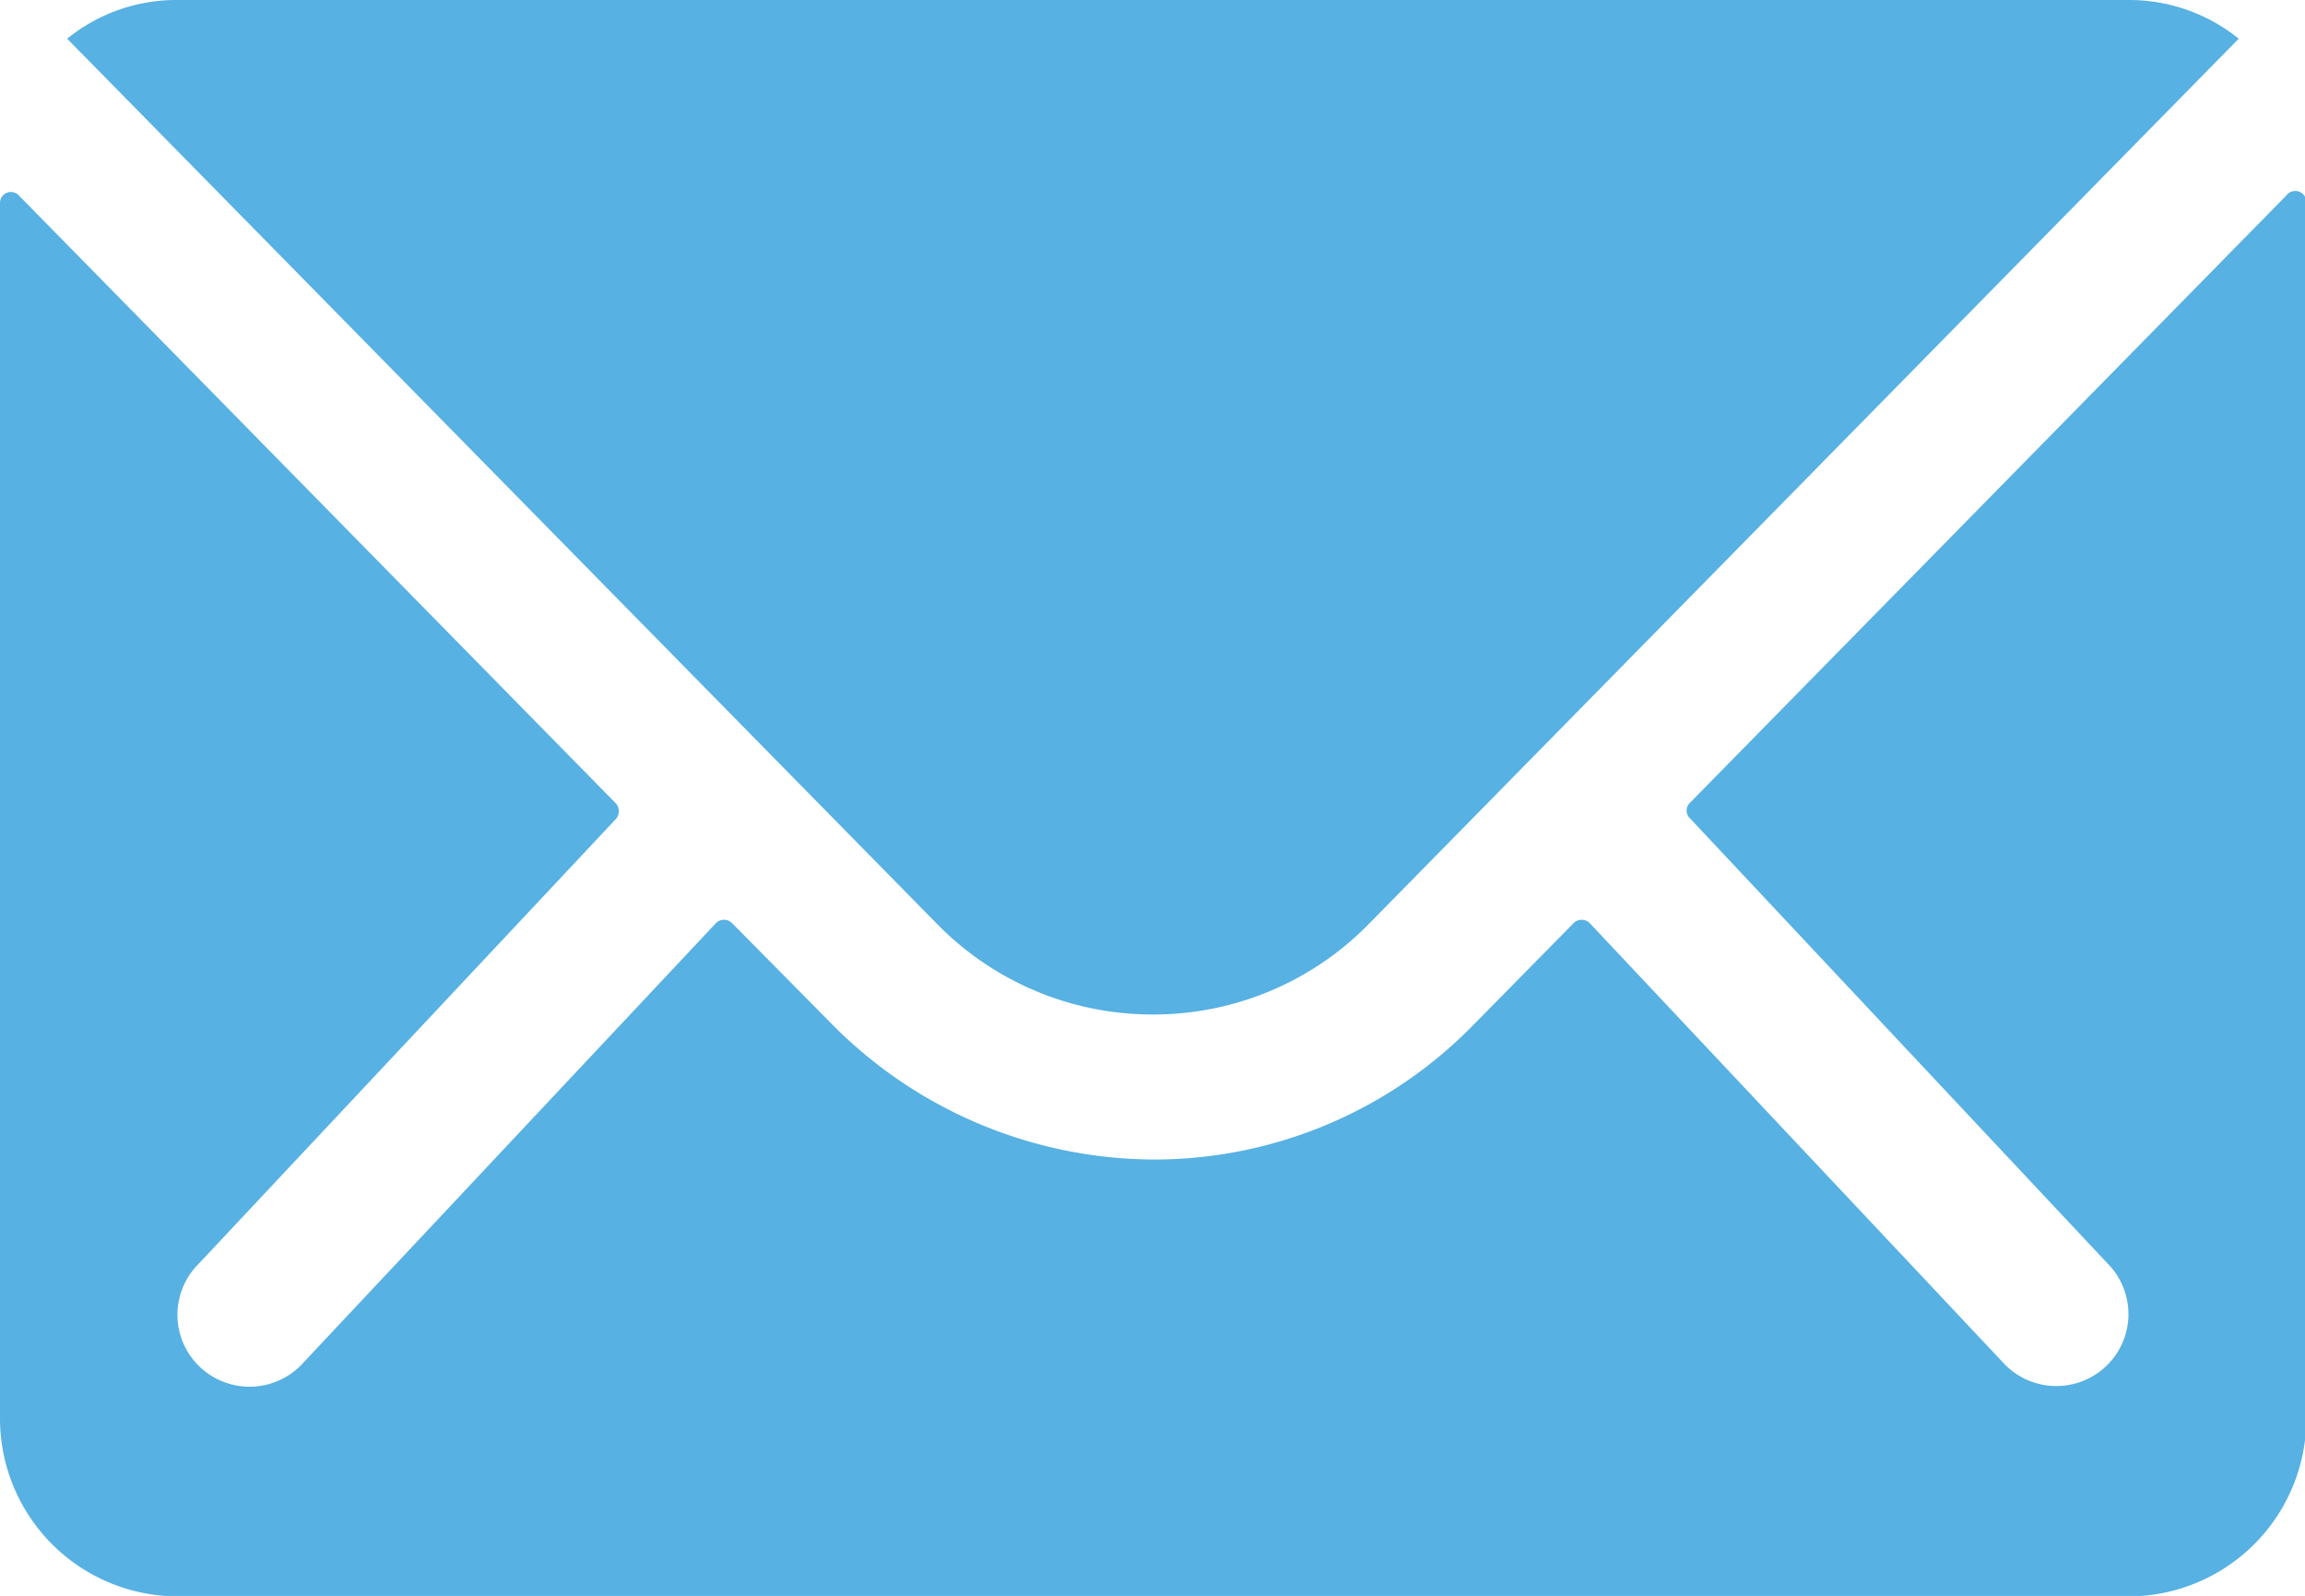
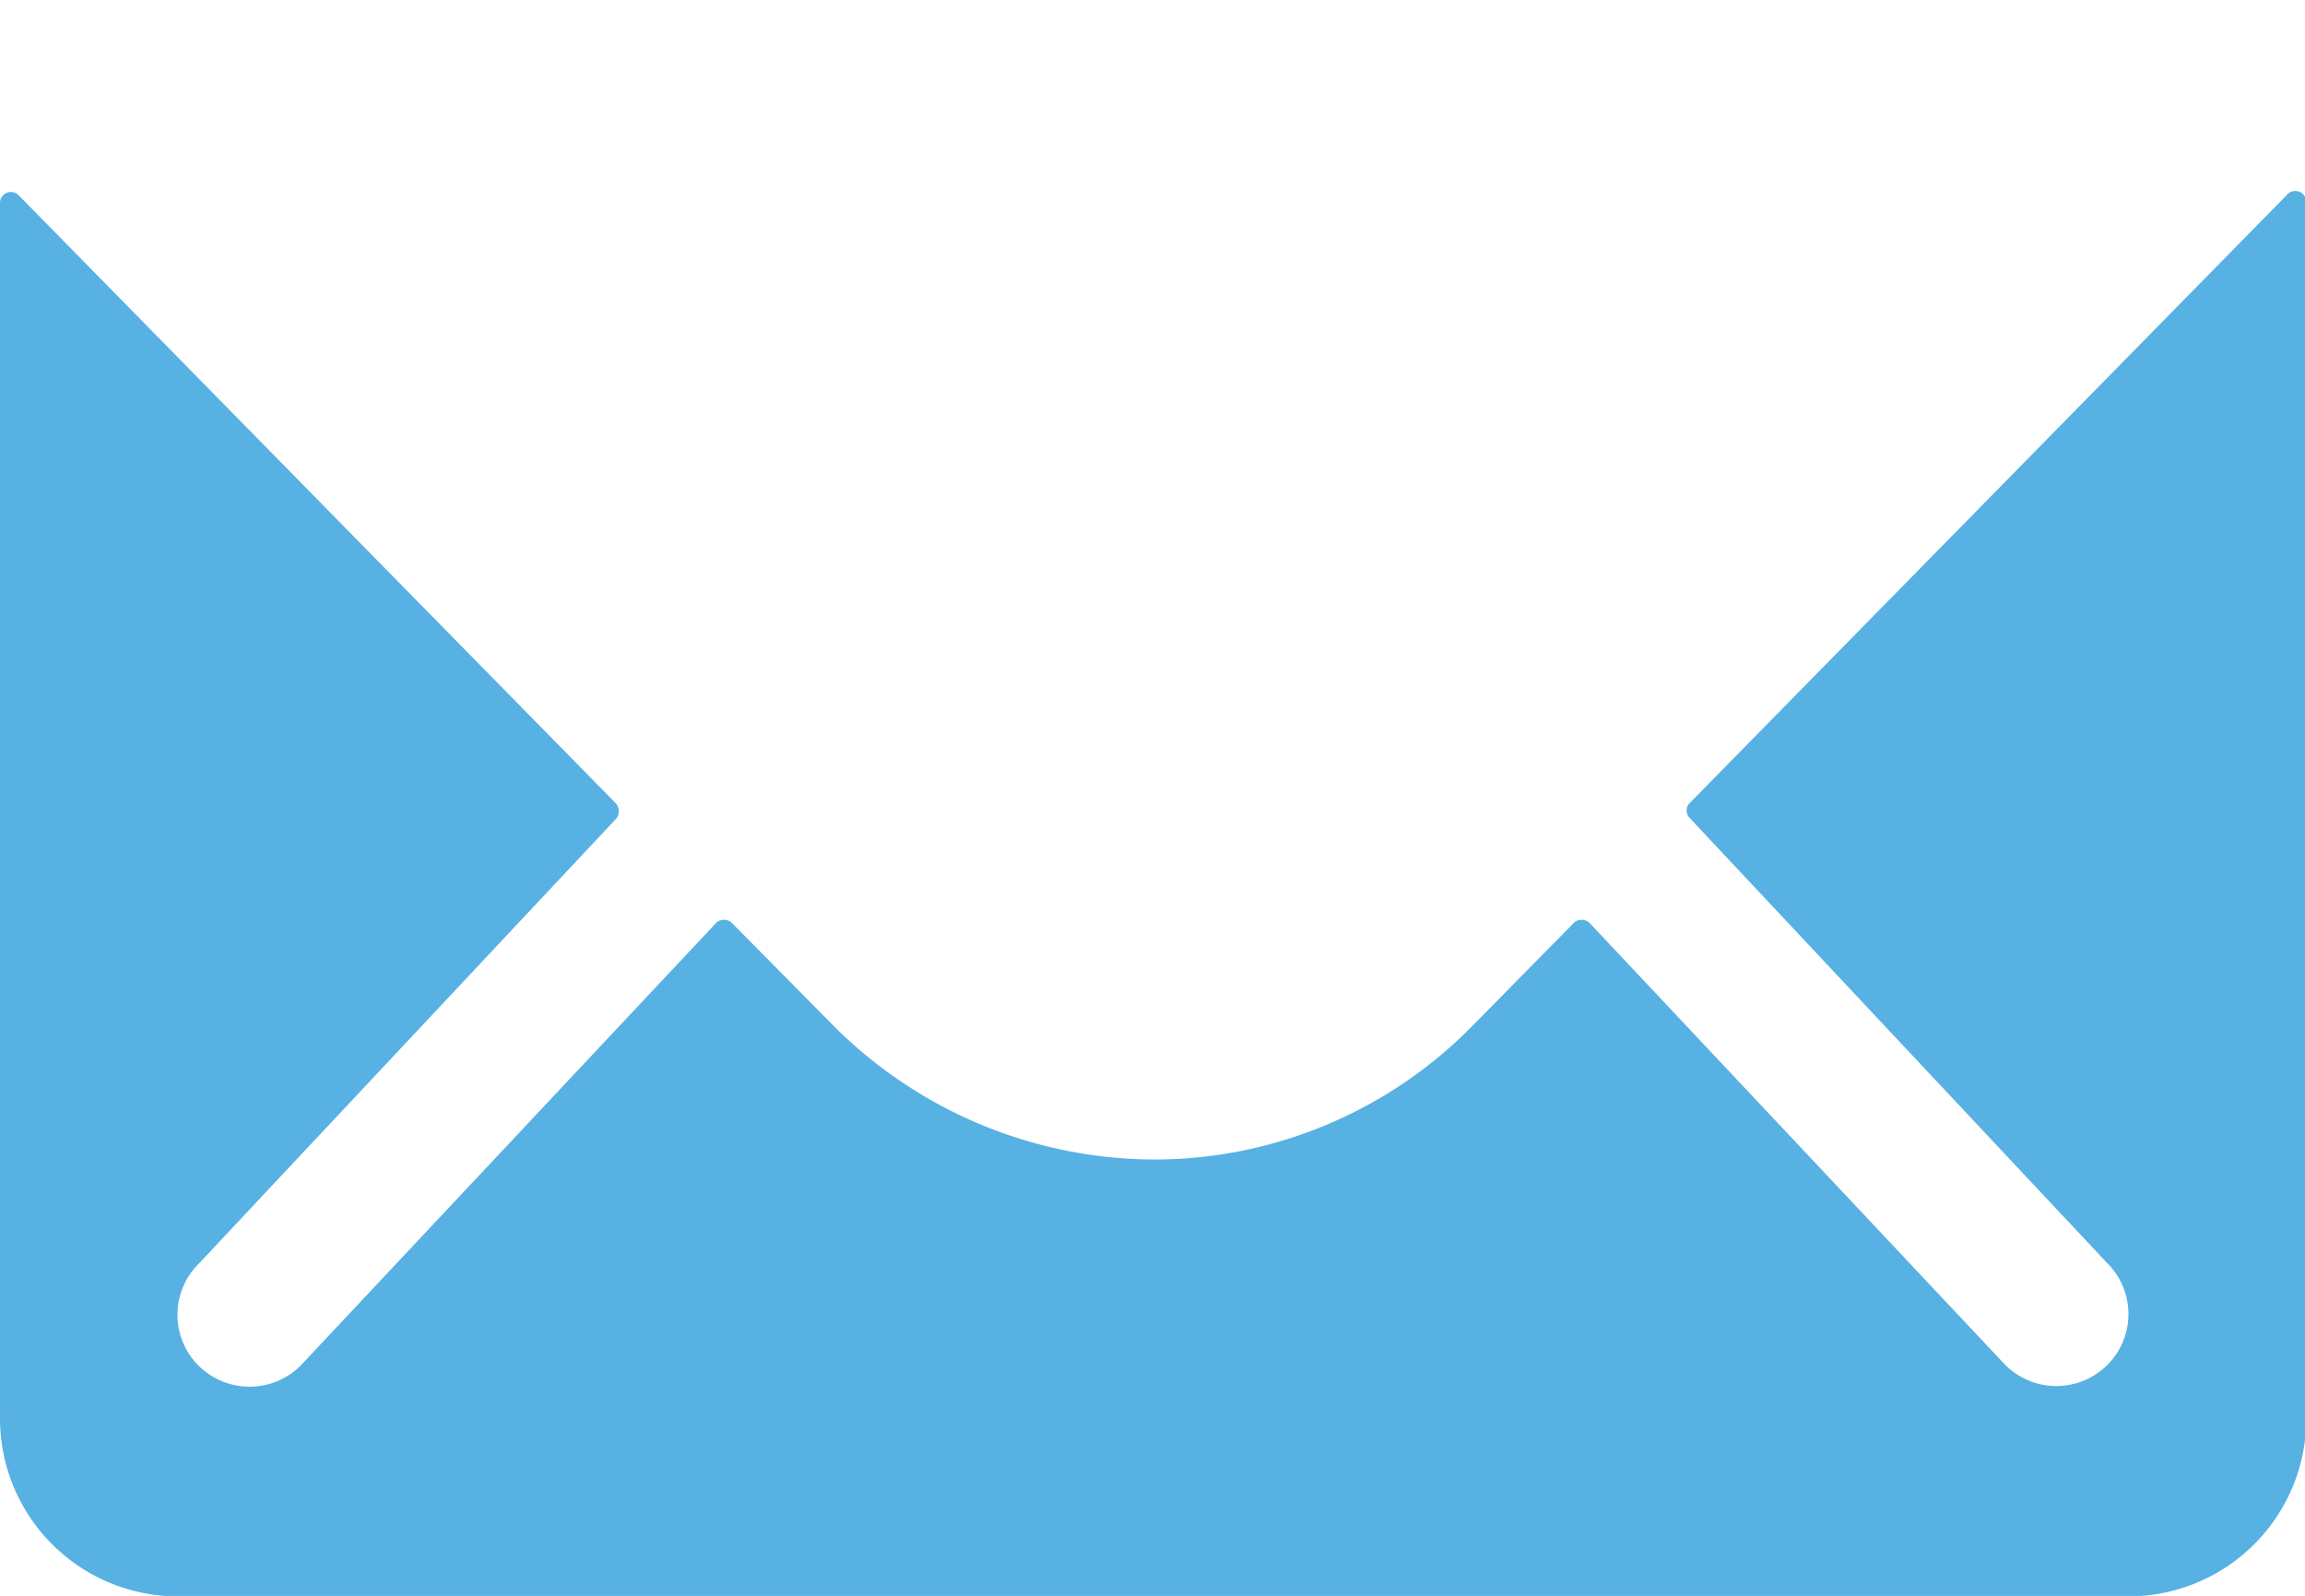
<svg xmlns="http://www.w3.org/2000/svg" width="10.363" height="7.175" viewBox="0 0 10.363 7.175">
  <g transform="translate(-3.375 -7.875)">
    <path d="M13.654,10.329l-2.681,2.73a.048.048,0,0,0,0,.07l1.876,2a.323.323,0,0,1,0,.458.325.325,0,0,1-.458,0L10.522,13.6a.051.051,0,0,0-.072,0l-.456.463a2.006,2.006,0,0,1-1.43.6,2.046,2.046,0,0,1-1.46-.62L6.666,13.6a.051.051,0,0,0-.072,0l-1.868,1.99a.325.325,0,0,1-.458,0,.323.323,0,0,1,0-.458l1.876-2a.053.053,0,0,0,0-.07L3.46,10.329a.049.049,0,0,0-.085.035v5.463a.8.8,0,0,0,.8.8h8.769a.8.8,0,0,0,.8-.8V10.364A.05.05,0,0,0,13.654,10.329Z" transform="translate(0 -1.575)" fill="#57b1e3" />
-     <path d="M9.106,12.436a1.354,1.354,0,0,0,.974-.409l3.909-3.978a.783.783,0,0,0-.493-.174H4.719a.778.778,0,0,0-.493.174l3.909,3.978A1.355,1.355,0,0,0,9.106,12.436Z" transform="translate(-0.549)" fill="#57b1e3" />
  </g>
</svg>